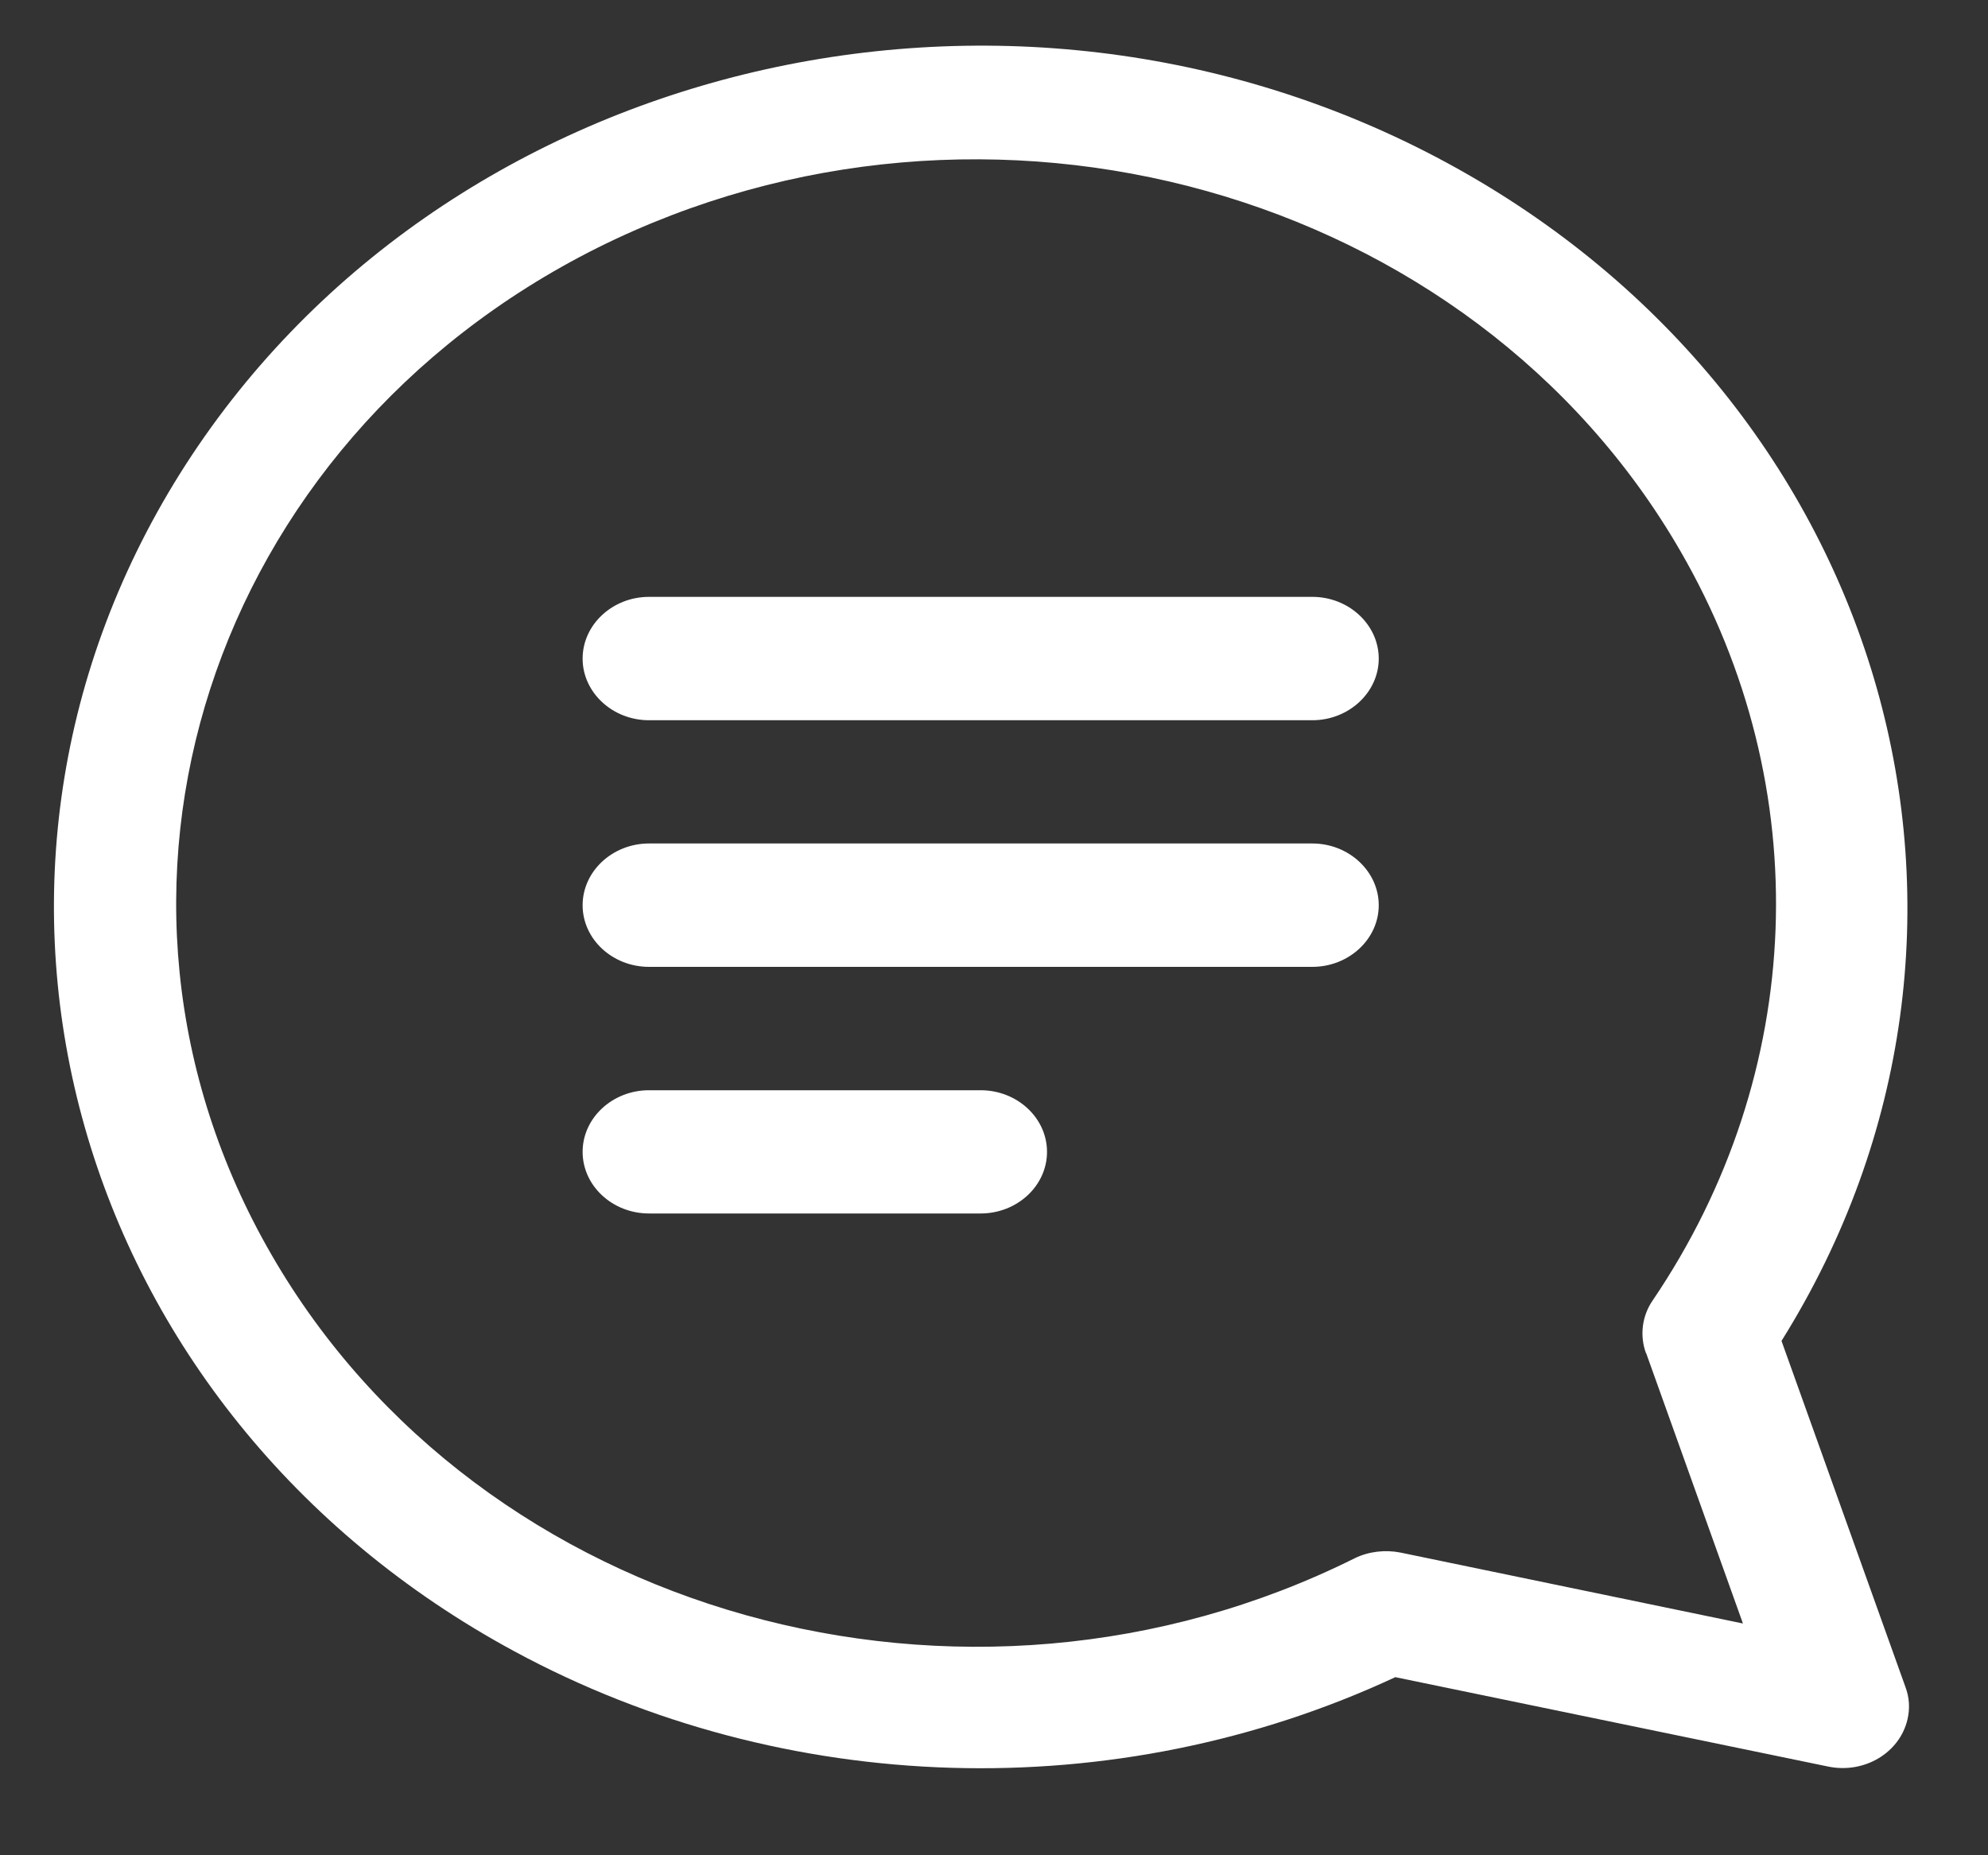
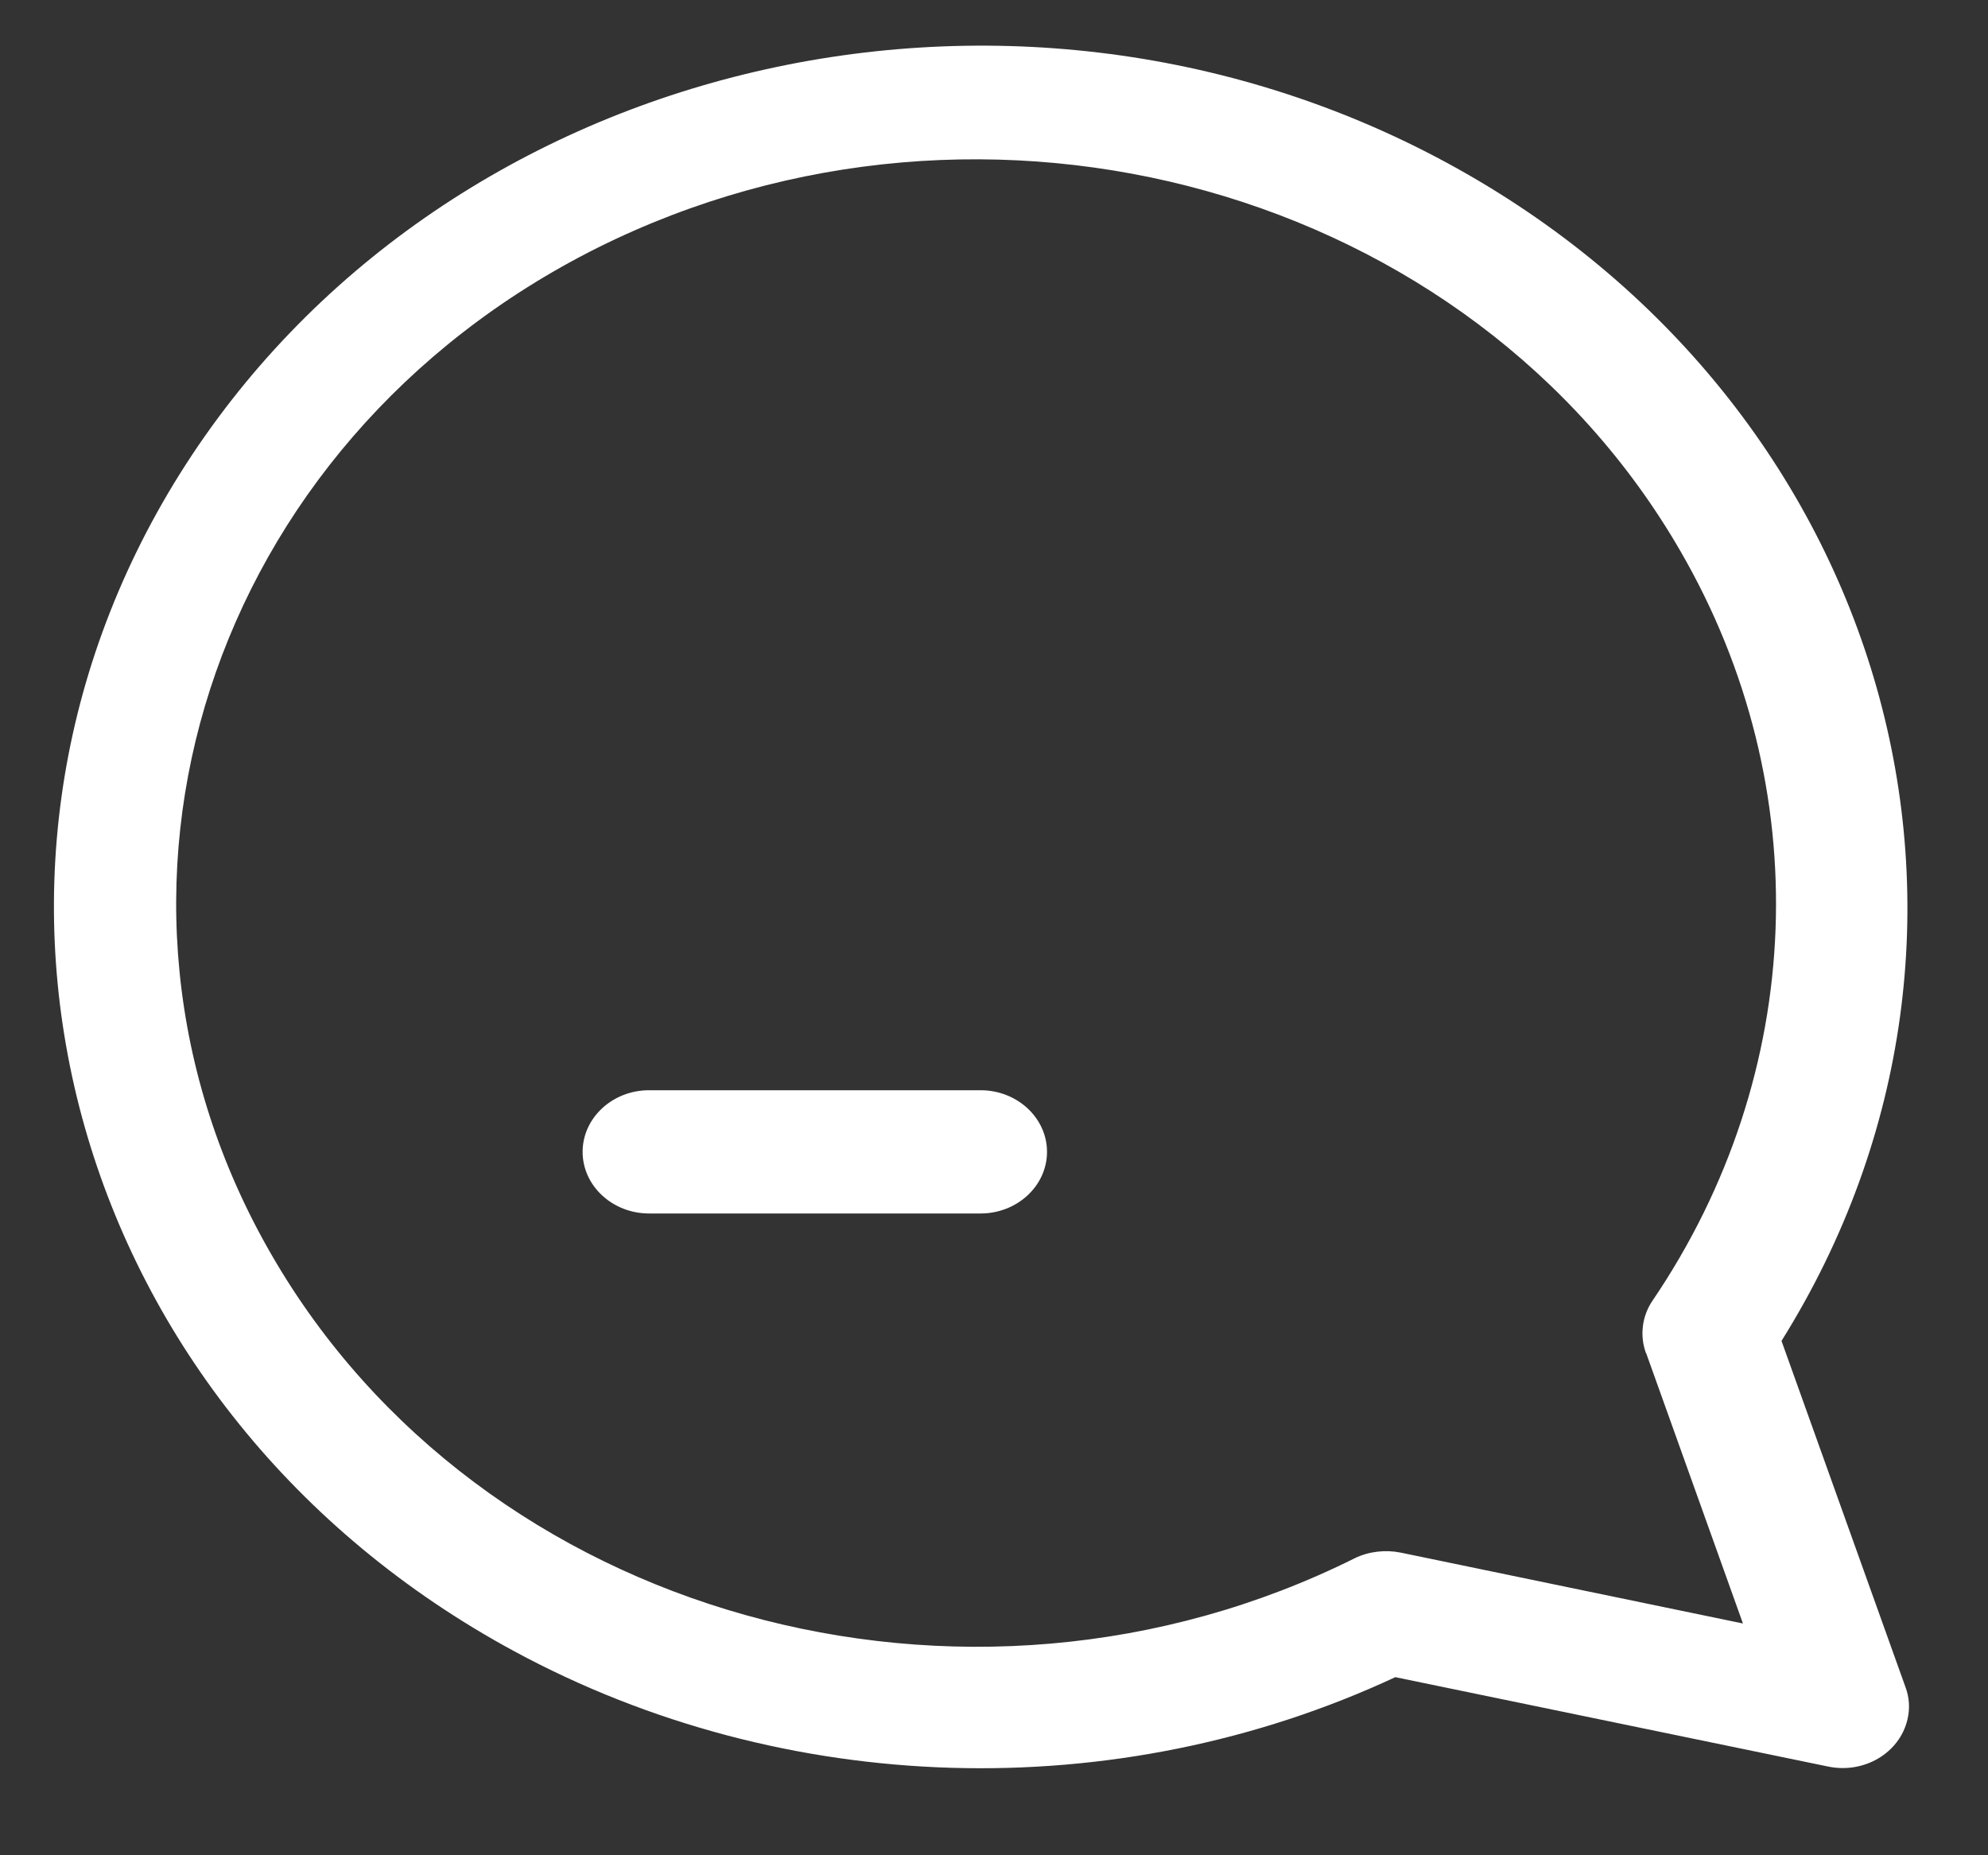
<svg xmlns="http://www.w3.org/2000/svg" width="15" height="14" viewBox="0 0 15 14" fill="none">
  <rect x="0" y="0" width="15" height="14" fill="#333333" stroke="none" />
  <g clip-path="url(#clip0_38_171)">
-     <path d="M9.902 6.365H4.897C4.621 6.365 4.396 6.575 4.396 6.831C4.396 7.087 4.621 7.296 4.897 7.296H9.902C10.177 7.296 10.403 7.087 10.403 6.831C10.403 6.575 10.177 6.365 9.902 6.365Z" fill="white" />
-     <path d="M9.902 4.504H4.897C4.621 4.504 4.396 4.714 4.396 4.97C4.396 5.225 4.621 5.435 4.897 5.435H9.902C10.177 5.435 10.403 5.225 10.403 4.97C10.403 4.714 10.177 4.504 9.902 4.504Z" fill="white" />
    <path d="M7.399 8.227H4.897C4.621 8.227 4.396 8.436 4.396 8.692C4.396 8.948 4.621 9.157 4.897 9.157H7.399C7.675 9.157 7.9 8.948 7.9 8.692C7.9 8.436 7.675 8.227 7.399 8.227Z" fill="white" />
    <path d="M13.441 10.12C15.383 7.017 14.257 3.039 10.918 1.229C7.585 -0.577 3.305 0.47 1.358 3.574C-0.584 6.677 0.542 10.655 3.881 12.461C5.918 13.563 8.421 13.638 10.528 12.656L13.796 13.331C14.067 13.386 14.332 13.228 14.392 12.977C14.412 12.893 14.407 12.81 14.377 12.73L13.441 10.116V10.12ZM12.42 10.209L13.151 12.251L10.568 11.716C10.453 11.693 10.328 11.707 10.223 11.758C7.284 13.224 3.625 12.2 2.049 9.469C0.472 6.742 1.573 3.341 4.506 1.871C7.445 0.405 11.104 1.429 12.68 4.16C13.711 5.942 13.631 8.101 12.47 9.813C12.39 9.929 12.37 10.078 12.42 10.213V10.209Z" fill="white" />
  </g>
  <defs>
    <clipPath id="clip0_38_171">
      <rect width="14" height="13" fill="white" transform="translate(0.407 0.345)" />
    </clipPath>
  </defs>
</svg>